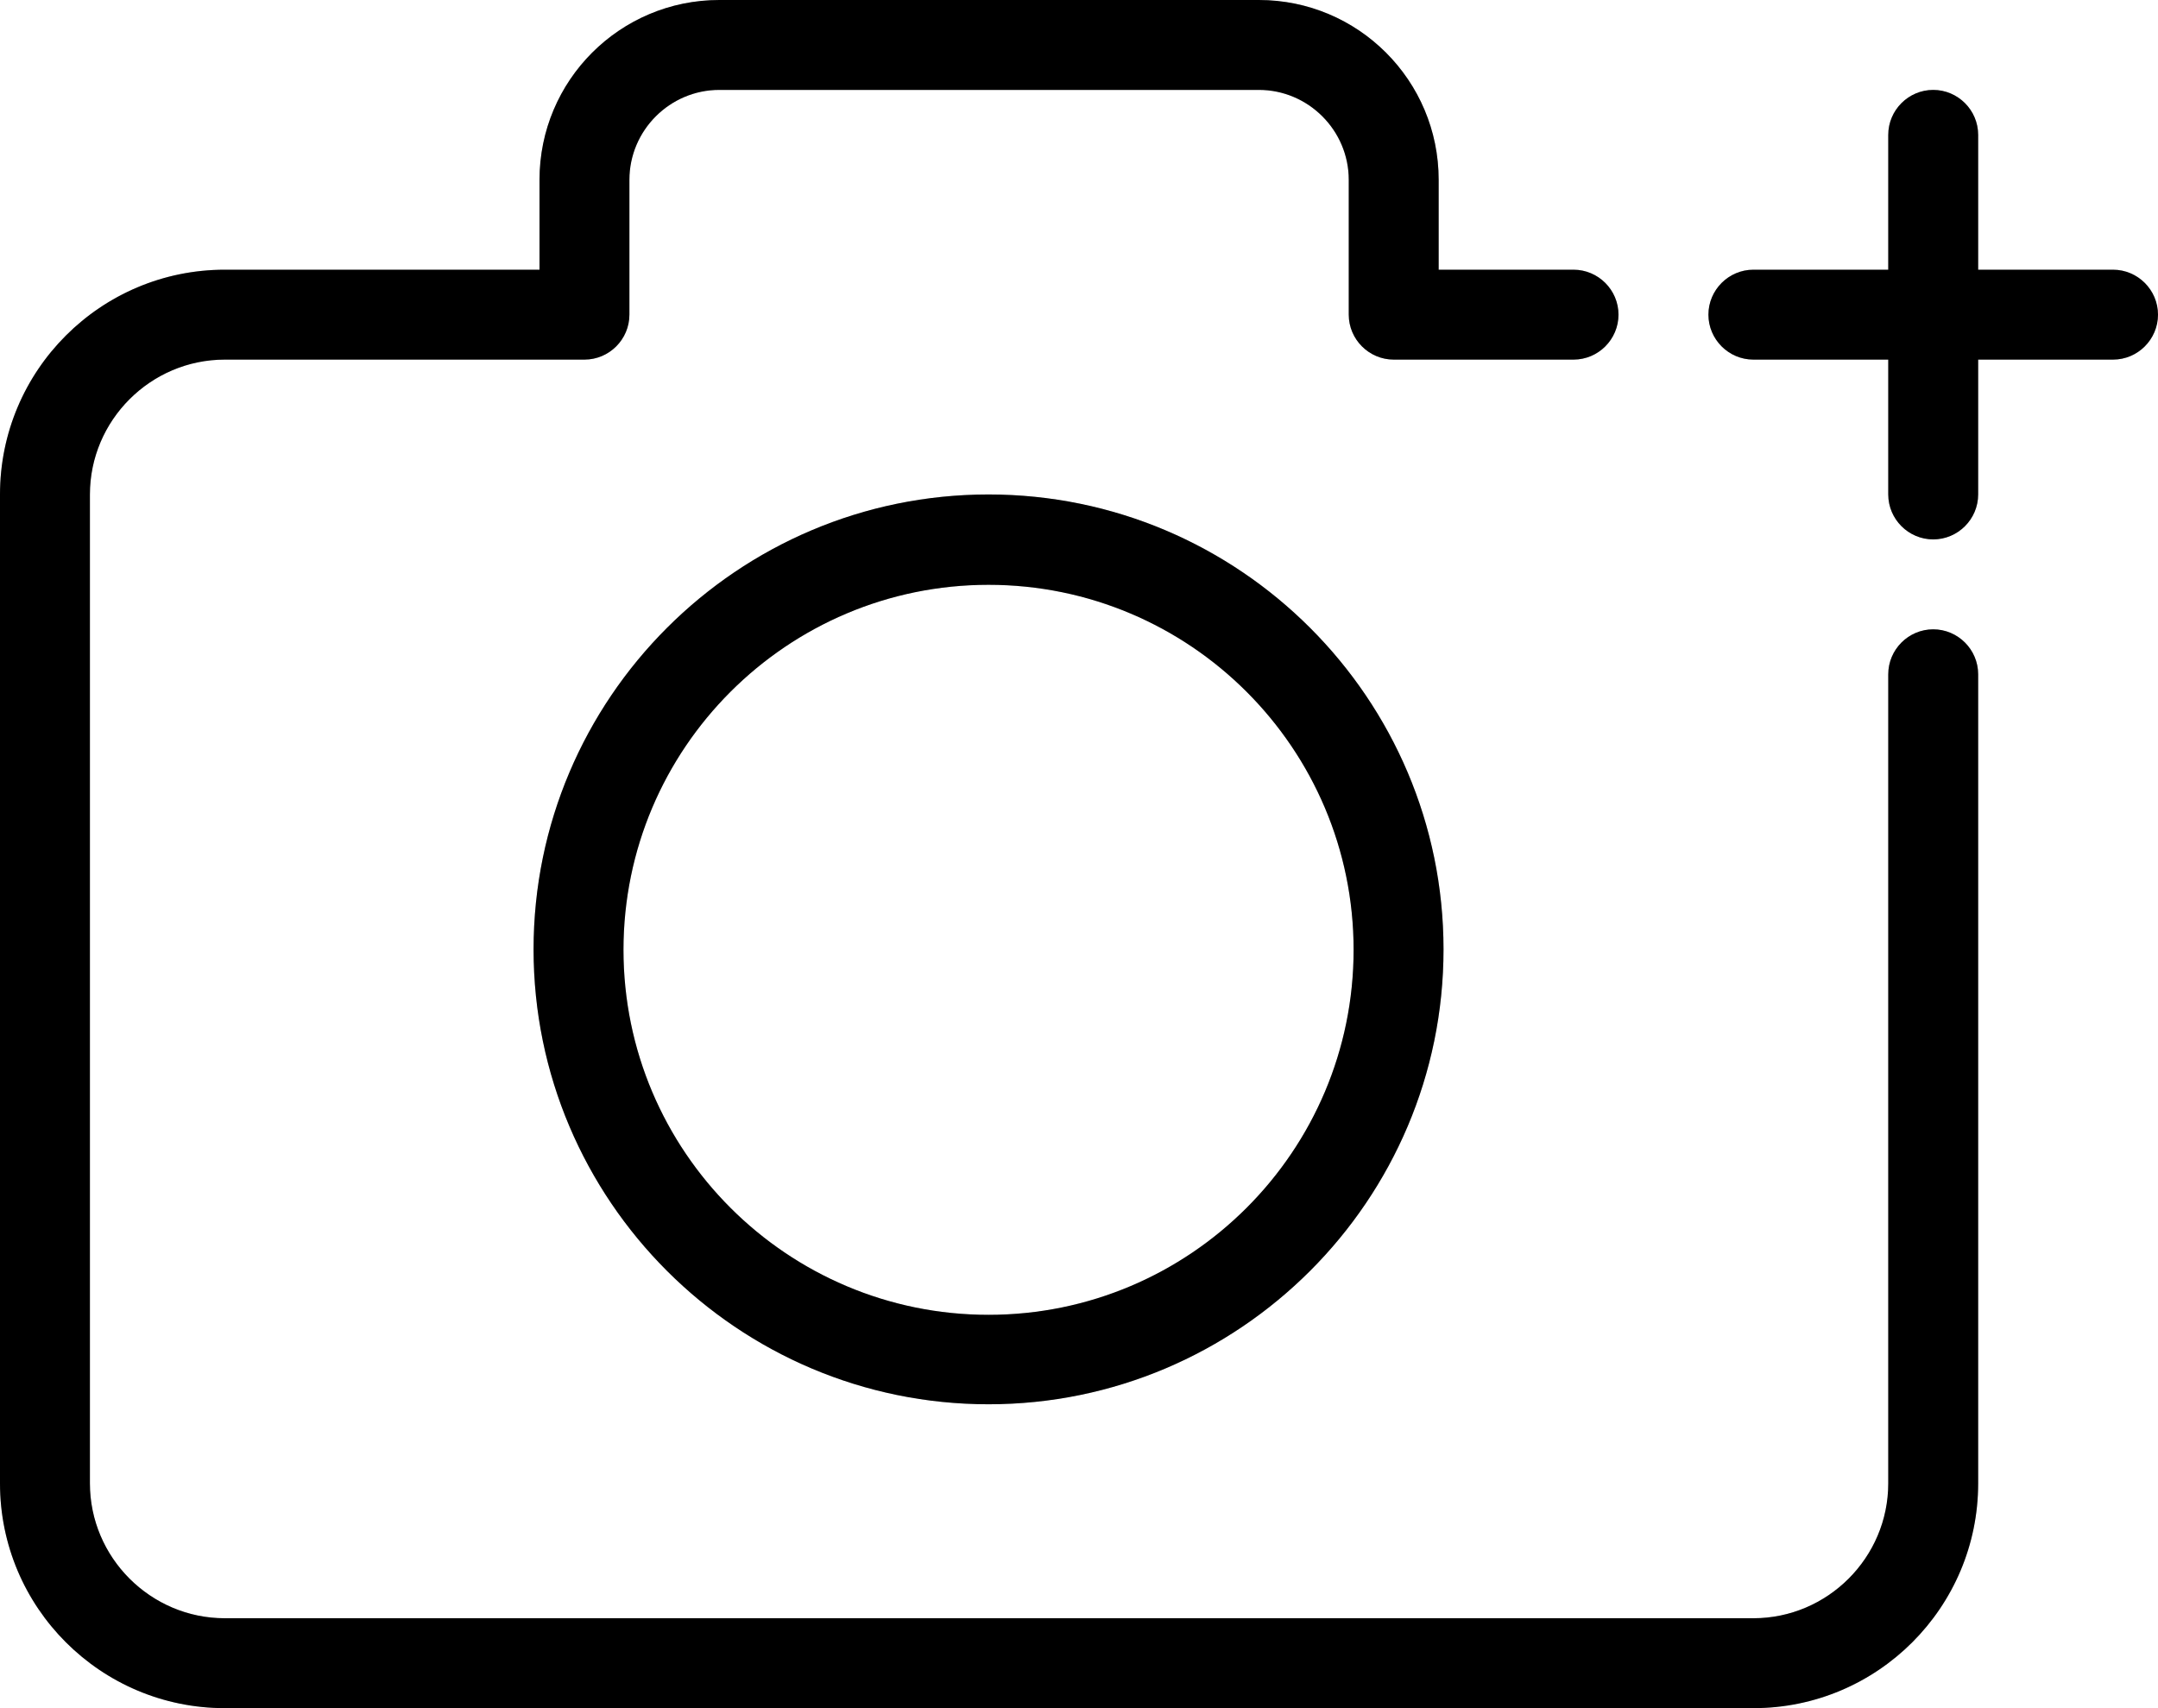
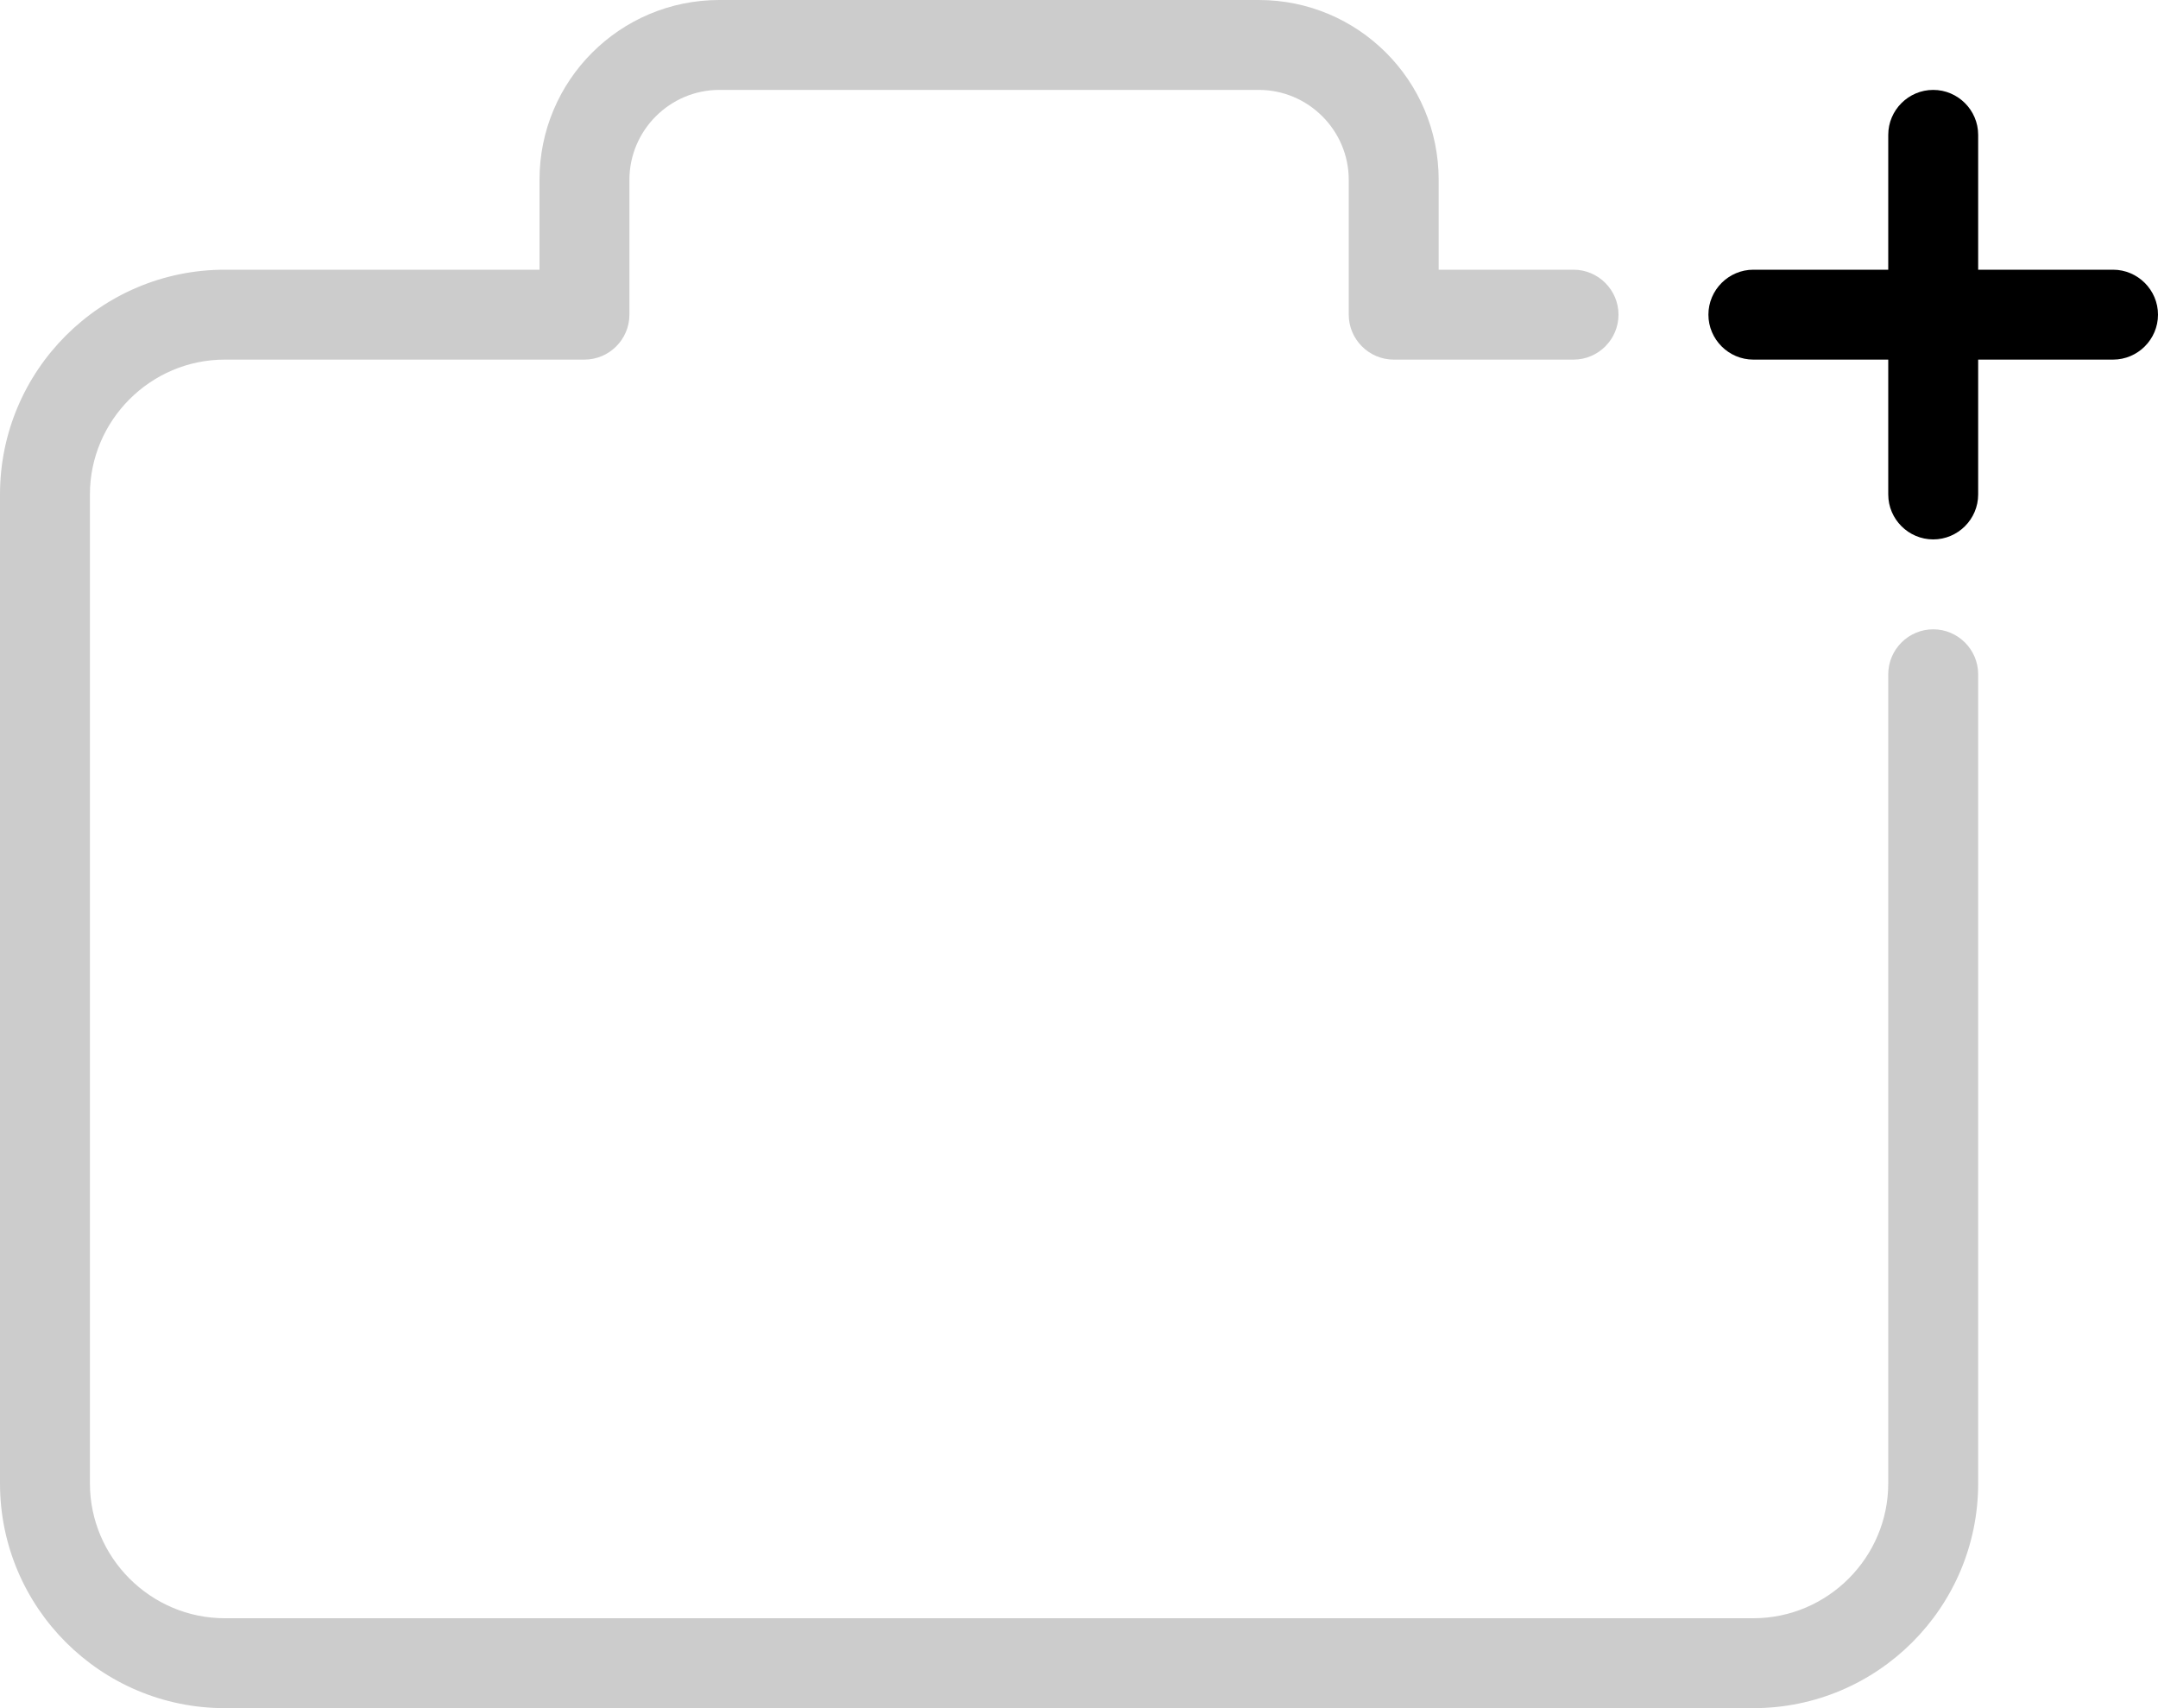
<svg xmlns="http://www.w3.org/2000/svg" width="24" height="19" viewBox="0 0 24 19" fill="none">
-   <path d="M10.994 5.5C8.204 5.5 5.934 7.77 5.934 10.56C5.934 13.35 8.204 15.62 10.994 15.62C13.784 15.62 16.054 13.35 16.054 10.56C16.054 7.77 13.784 5.5 10.994 5.5ZM10.994 14.625C8.754 14.625 6.934 12.805 6.934 10.565C6.934 8.325 8.754 6.505 10.994 6.505C13.234 6.505 15.054 8.325 15.054 10.565C15.054 12.805 13.234 14.625 10.994 14.625Z" fill="black" />
-   <path d="M10.994 5.5C8.204 5.5 5.934 7.77 5.934 10.56C5.934 13.35 8.204 15.62 10.994 15.62C13.784 15.62 16.054 13.35 16.054 10.56C16.054 7.77 13.784 5.5 10.994 5.5ZM10.994 14.625C8.754 14.625 6.934 12.805 6.934 10.565C6.934 8.325 8.754 6.505 10.994 6.505C13.234 6.505 15.054 8.325 15.054 10.565C15.054 12.805 13.234 14.625 10.994 14.625Z" fill="black" fill-opacity="0.2" />
  <path d="M23.5 3H22V1.5C22 1.225 21.775 1 21.5 1C21.225 1 21 1.225 21 1.5V3H19.5C19.225 3 19 3.225 19 3.5C19 3.775 19.225 4 19.5 4H21V5.5C21 5.775 21.225 6 21.5 6C21.775 6 22 5.775 22 5.5V4H23.5C23.775 4 24 3.775 24 3.5C24 3.225 23.775 3 23.5 3Z" fill="black" />
-   <path d="M23.5 3H22V1.5C22 1.225 21.775 1 21.5 1C21.225 1 21 1.225 21 1.5V3H19.5C19.225 3 19 3.225 19 3.5C19 3.775 19.225 4 19.5 4H21V5.5C21 5.775 21.225 6 21.5 6C21.775 6 22 5.775 22 5.5V4H23.5C23.775 4 24 3.775 24 3.5C24 3.225 23.775 3 23.5 3Z" fill="black" fill-opacity="0.2" />
-   <path d="M21.5 7C21.225 7 21 7.225 21 7.5V16.5C21 17.325 20.325 18 19.5 18H2.5C1.675 18 1 17.325 1 16.5V5.5C1 4.675 1.675 4 2.5 4H6.5C6.775 4 7 3.775 7 3.5V2C7 1.45 7.45 1 8 1H14C14.55 1 15 1.45 15 2V3.5C15 3.775 15.225 4 15.5 4H17.5C17.775 4 18 3.775 18 3.5C18 3.225 17.775 3 17.5 3H16V2C16 0.895 15.105 0 14 0H8C6.895 0 6 0.895 6 2V3H2.5C1.12 3 0 4.12 0 5.5V16.5C0 17.88 1.12 19 2.5 19H19.5C20.88 19 22 17.88 22 16.5V7.5C22 7.225 21.775 7 21.5 7Z" fill="black" />
  <path d="M21.5 7C21.225 7 21 7.225 21 7.5V16.5C21 17.325 20.325 18 19.5 18H2.5C1.675 18 1 17.325 1 16.5V5.5C1 4.675 1.675 4 2.5 4H6.5C6.775 4 7 3.775 7 3.5V2C7 1.45 7.45 1 8 1H14C14.55 1 15 1.45 15 2V3.5C15 3.775 15.225 4 15.5 4H17.5C17.775 4 18 3.775 18 3.5C18 3.225 17.775 3 17.5 3H16V2C16 0.895 15.105 0 14 0H8C6.895 0 6 0.895 6 2V3H2.5C1.12 3 0 4.12 0 5.5V16.5C0 17.88 1.12 19 2.5 19H19.5C20.88 19 22 17.88 22 16.5V7.5C22 7.225 21.775 7 21.5 7Z" fill="black" fill-opacity="0.2" />
</svg>